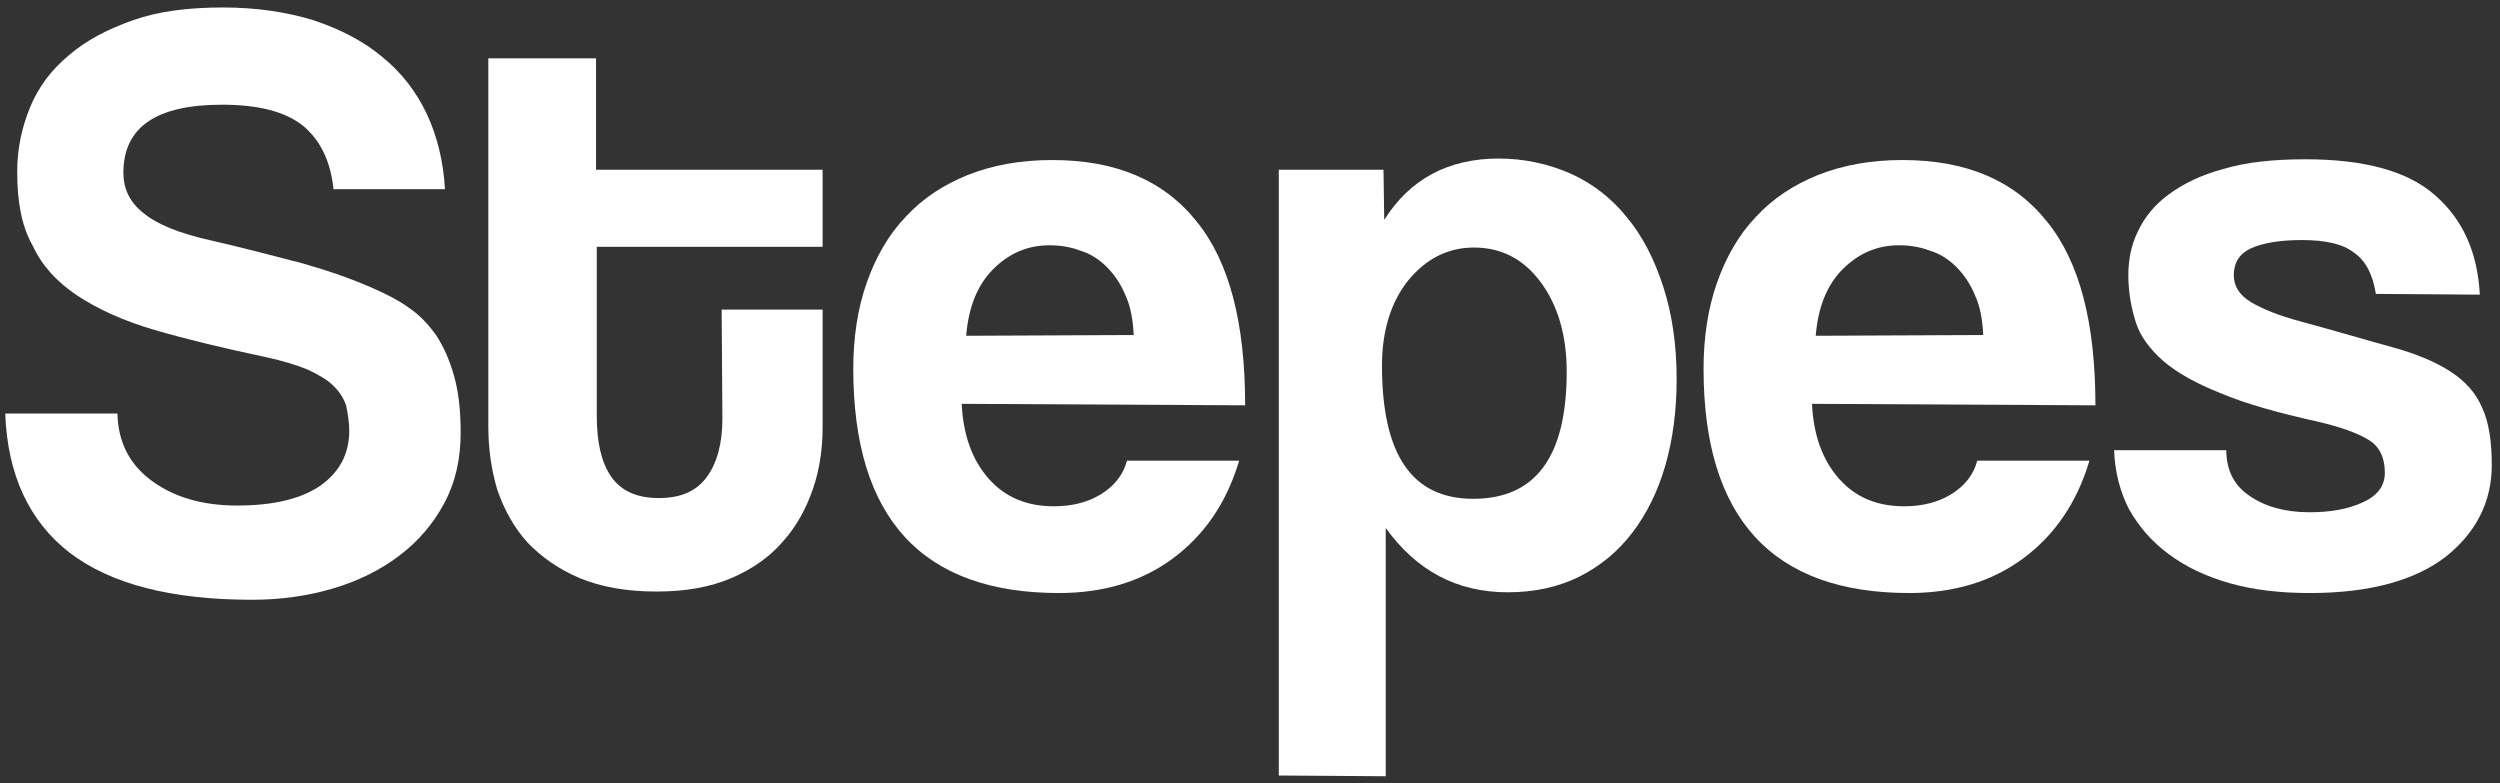
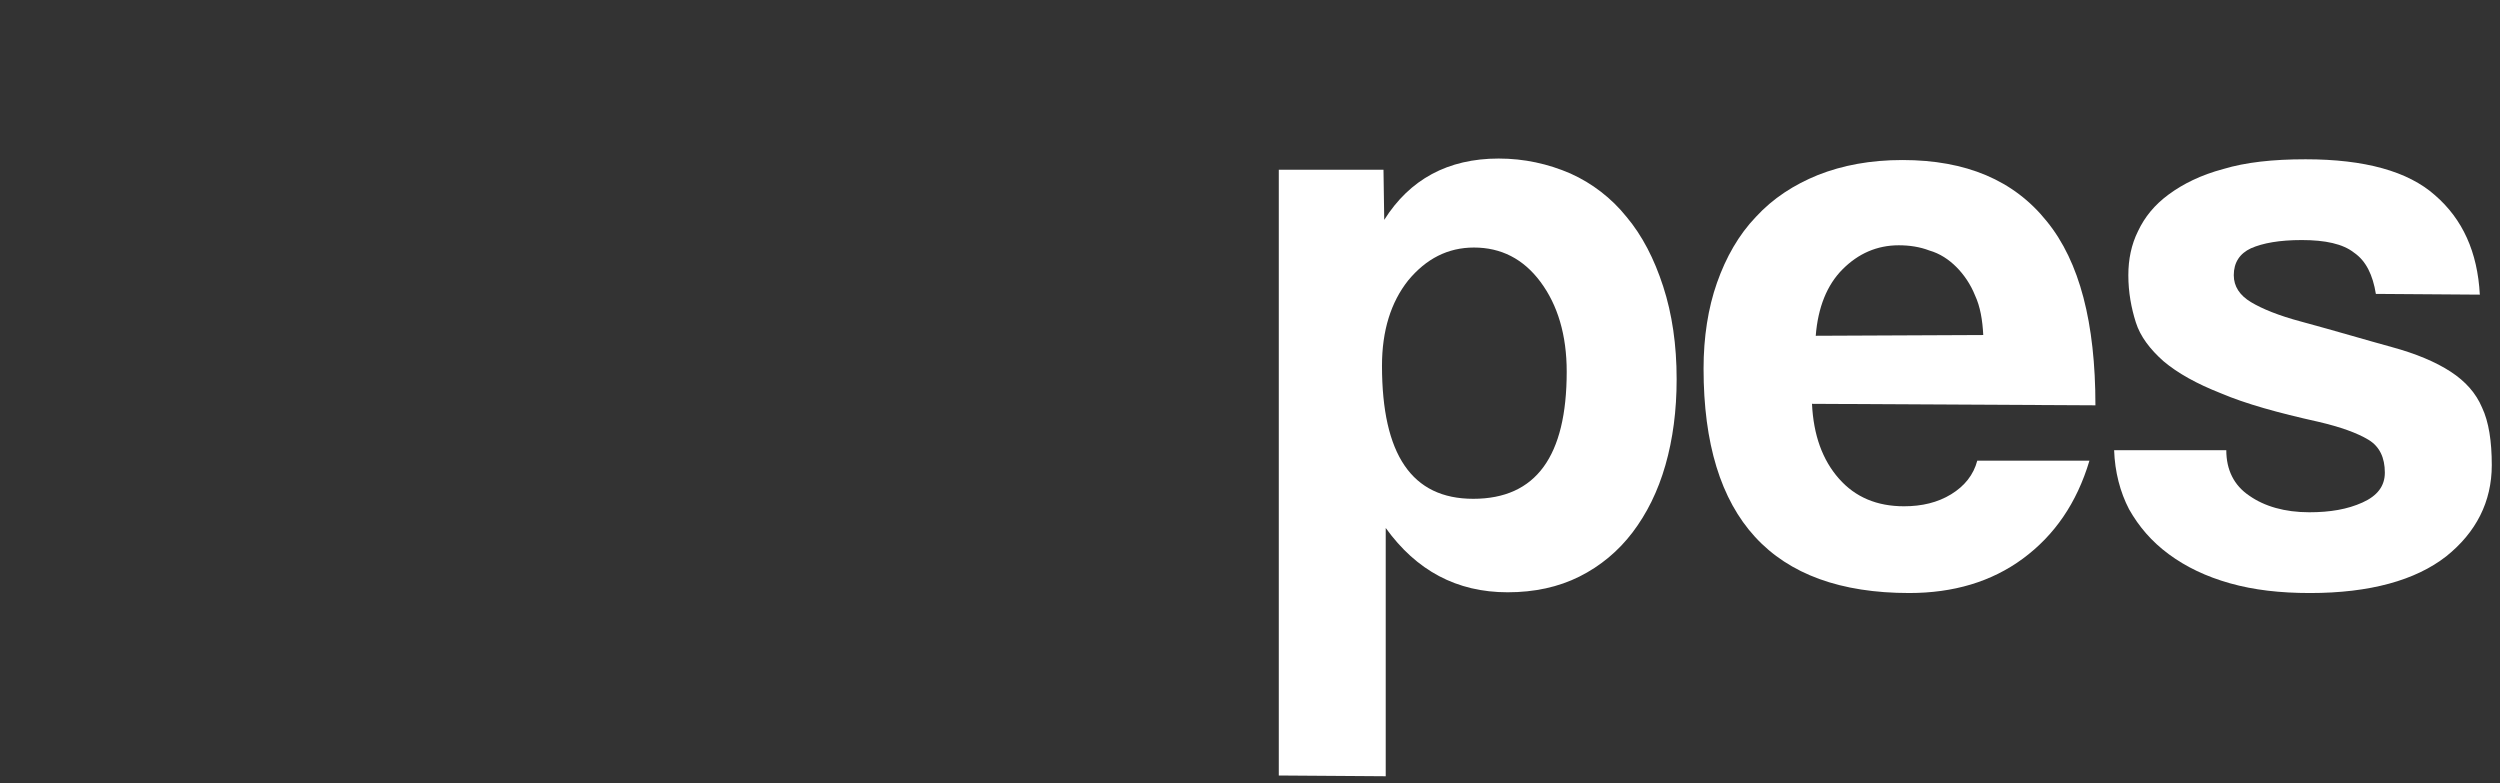
<svg xmlns="http://www.w3.org/2000/svg" version="1.1" id="图层_1" x="0px" y="0px" viewBox="0 0 334.3 104.7" style="enable-background:new 0 0 334.3 104.7;" xml:space="preserve">
  <rect x="0" y="0" width="334.3" height="104.7" fill="#333333" stroke="none" />
  <style type="text/css">
	.st0{fill:#FFFFFF;}
</style>
  <g>
-     <path class="st0" d="M44.6,25.3c-0.4-3.8-1.8-6.6-4.1-8.5c-2.4-1.9-6-2.8-10.8-2.8c-8.8,0-13.2,3-13.2,9.1c0,2.2,0.9,4,2.7,5.4   c1.8,1.5,4.8,2.7,8.8,3.6c4.8,1.1,8.9,2.2,12.4,3.1c3.5,1,6.7,2.1,9.6,3.4c1.6,0.7,3.2,1.5,4.6,2.5c1.5,1,2.7,2.3,3.7,3.7   c1,1.5,1.8,3.3,2.4,5.4c0.6,2.1,0.9,4.6,0.9,7.6c0,3.6-0.7,6.7-2.2,9.5c-1.5,2.8-3.5,5.1-6,7c-2.5,1.9-5.5,3.4-8.9,4.4   c-3.4,1-7,1.5-10.8,1.5c-10.8,0-18.9-2.1-24.4-6.3C3.9,69.7,1,63.5,0.7,55.3h15c0.1,3.8,1.6,6.8,4.6,9c3,2.2,6.8,3.3,11.4,3.3   c4.9,0,8.6-0.9,11.2-2.7c2.5-1.8,3.8-4.2,3.8-7.3c0-1.2-0.2-2.3-0.4-3.3c-0.3-1-0.9-1.9-1.7-2.7s-2-1.5-3.5-2.2   c-1.5-0.6-3.4-1.2-5.8-1.7c-5.7-1.2-10.6-2.4-14.7-3.6c-4.1-1.2-7.6-2.8-10.3-4.6c-2.7-1.8-4.7-4-5.9-6.6C2.9,30.3,2.3,27,2.3,23   c0-3.1,0.6-5.9,1.7-8.6c1.1-2.7,2.8-5,5.2-7c2.3-2,5.2-3.5,8.6-4.7c3.4-1.2,7.4-1.7,12-1.7c4.5,0,8.5,0.6,12.1,1.7   c3.6,1.2,6.7,2.8,9.2,4.9c2.6,2.1,4.6,4.7,6,7.7c1.4,3,2.2,6.4,2.4,10L44.6,25.3L44.6,25.3z" />
-     <path class="st0" d="M96.5,41.4H110v15.7c0,2.9-0.4,5.7-1.3,8.3c-0.9,2.6-2.2,5-4,7c-1.8,2.1-4.1,3.7-6.9,4.9   c-2.8,1.2-6.1,1.8-10,1.8c-4,0-7.4-0.6-10.3-1.8c-2.8-1.2-5.1-2.8-7-4.8c-1.8-2-3.1-4.4-4-7c-0.8-2.7-1.2-5.5-1.2-8.5V7.8h14.4   v14.9H110v10.3H79.8v22.6c0,3.5,0.6,6.2,1.9,8.1c1.3,1.9,3.4,2.9,6.4,2.9c2.9,0,5-0.9,6.4-2.8c1.4-1.9,2.1-4.5,2.1-7.9L96.5,41.4   L96.5,41.4z" />
-     <path class="st0" d="M128.6,54c0.2,4.2,1.4,7.5,3.6,10c2.2,2.5,5.1,3.7,8.7,3.7c2.4,0,4.5-0.5,6.3-1.6c1.8-1.1,3-2.6,3.5-4.5h15   c-1.7,5.7-4.7,10-8.9,13.1c-4.2,3.1-9.3,4.6-15.2,4.6c-18.3,0-27.5-10-27.5-30c0-4.2,0.6-8.1,1.8-11.5c1.2-3.4,2.9-6.4,5.2-8.8   c2.3-2.5,5.1-4.3,8.3-5.6c3.3-1.3,7-2,11.3-2c8.5,0,14.9,2.7,19.3,8.2c4.4,5.4,6.5,13.6,6.5,24.6L128.6,54L128.6,54z M151.6,44.8   c-0.1-2-0.4-3.8-1.1-5.3c-0.6-1.5-1.5-2.8-2.5-3.8c-1-1-2.2-1.8-3.6-2.2c-1.3-0.5-2.7-0.7-4.1-0.7c-2.9,0-5.4,1.1-7.5,3.2   c-2.1,2.1-3.3,5.1-3.6,8.9L151.6,44.8L151.6,44.8z" />
    <path class="st0" d="M171,103.7V22.7h14l0.1,6.7c3.4-5.4,8.5-8.2,15.3-8.2c3.4,0,6.6,0.7,9.6,2c2.9,1.3,5.5,3.3,7.5,5.8   c2.1,2.5,3.7,5.6,4.9,9.3c1.2,3.7,1.8,7.8,1.8,12.4c0,4.2-0.5,8-1.5,11.5c-1,3.5-2.5,6.5-4.4,9c-1.9,2.5-4.3,4.5-7.1,5.9   c-2.8,1.4-6,2.1-9.6,2.1c-6.8,0-12.2-2.9-16.3-8.6v33.2L171,103.7L171,103.7L171,103.7z M197,66.7c8.4,0,12.5-5.7,12.5-17   c0-4.9-1.2-8.9-3.5-12c-2.3-3.1-5.3-4.6-8.9-4.6c-3.5,0-6.4,1.5-8.8,4.4c-2.3,2.9-3.5,6.7-3.5,11.4C184.8,60.8,188.8,66.7,197,66.7   z" />
    <path class="st0" d="M242.3,54c0.2,4.2,1.4,7.5,3.6,10c2.2,2.5,5.1,3.7,8.7,3.7c2.4,0,4.5-0.5,6.3-1.6c1.8-1.1,3-2.6,3.5-4.5h15   c-1.7,5.7-4.7,10-8.9,13.1c-4.2,3.1-9.3,4.6-15.2,4.6c-18.3,0-27.5-10-27.5-30c0-4.2,0.6-8.1,1.8-11.5c1.2-3.4,2.9-6.4,5.2-8.8   c2.3-2.5,5.1-4.3,8.3-5.6c3.3-1.3,7-2,11.3-2c8.5,0,14.9,2.7,19.3,8.2c4.4,5.4,6.5,13.6,6.5,24.6L242.3,54L242.3,54z M265.2,44.8   c-0.1-2-0.4-3.8-1.1-5.3c-0.6-1.5-1.5-2.8-2.5-3.8c-1-1-2.2-1.8-3.6-2.2c-1.3-0.5-2.7-0.7-4.1-0.7c-2.9,0-5.4,1.1-7.5,3.2   c-2.1,2.1-3.3,5.1-3.6,8.9L265.2,44.8L265.2,44.8z" />
    <path class="st0" d="M317.7,39.3c-0.4-2.5-1.3-4.4-2.9-5.5c-1.5-1.2-3.9-1.7-7-1.7c-3,0-5.2,0.4-6.8,1.1c-1.5,0.7-2.3,1.9-2.3,3.6   c0,1.5,0.8,2.7,2.3,3.6c1.5,0.9,3.7,1.8,6.7,2.6c4.8,1.3,8.8,2.5,12.1,3.4c3.3,0.9,5.9,2,7.9,3.3c2,1.3,3.4,2.9,4.2,4.8   c0.9,1.9,1.3,4.5,1.3,7.7c0,4.9-2.1,9-6.1,12.2c-4.1,3.2-10.2,4.9-18.2,4.9c-4,0-7.5-0.4-10.7-1.3c-3.2-0.9-5.9-2.2-8.2-3.9   c-2.3-1.7-4-3.7-5.3-6c-1.2-2.3-1.9-5-2-7.9h15c0,2.6,1,4.7,3.1,6.1c2,1.4,4.7,2.2,8,2.2c2.8,0,5.1-0.4,7.1-1.3c2-0.9,3-2.2,3-4   c0-2-0.7-3.5-2.2-4.4c-1.5-0.9-3.7-1.7-6.7-2.4c-5.4-1.2-9.7-2.4-13-3.8c-3.3-1.3-5.8-2.7-7.7-4.3c-1.8-1.6-3.1-3.3-3.7-5.2   c-0.6-1.9-1-4-1-6.3c0-2.1,0.4-4.1,1.3-5.9c0.9-1.9,2.2-3.5,4.1-4.9c1.9-1.4,4.3-2.6,7.3-3.4c3-0.9,6.6-1.3,11-1.3   c7.9,0,13.7,1.6,17.3,4.8c3.7,3.2,5.7,7.6,6,13.3L317.7,39.3L317.7,39.3z" />
  </g>
</svg>